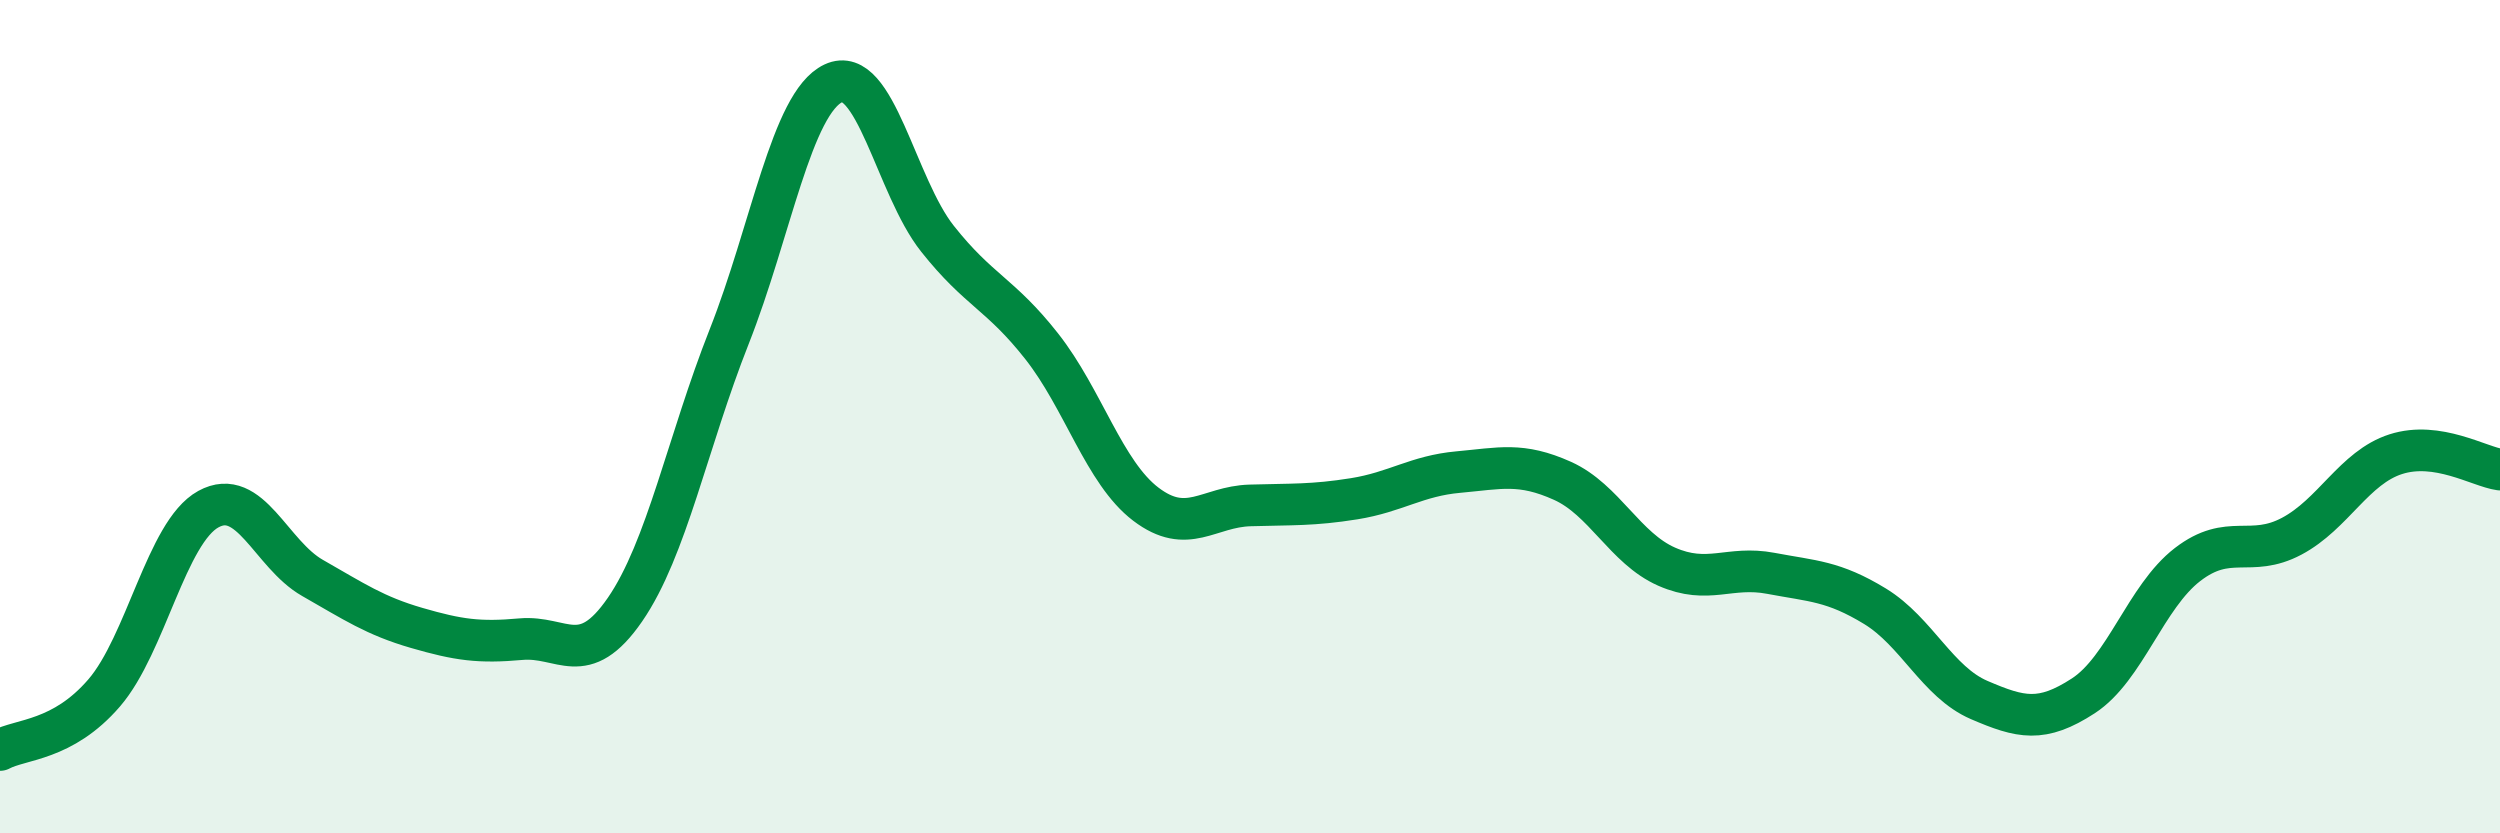
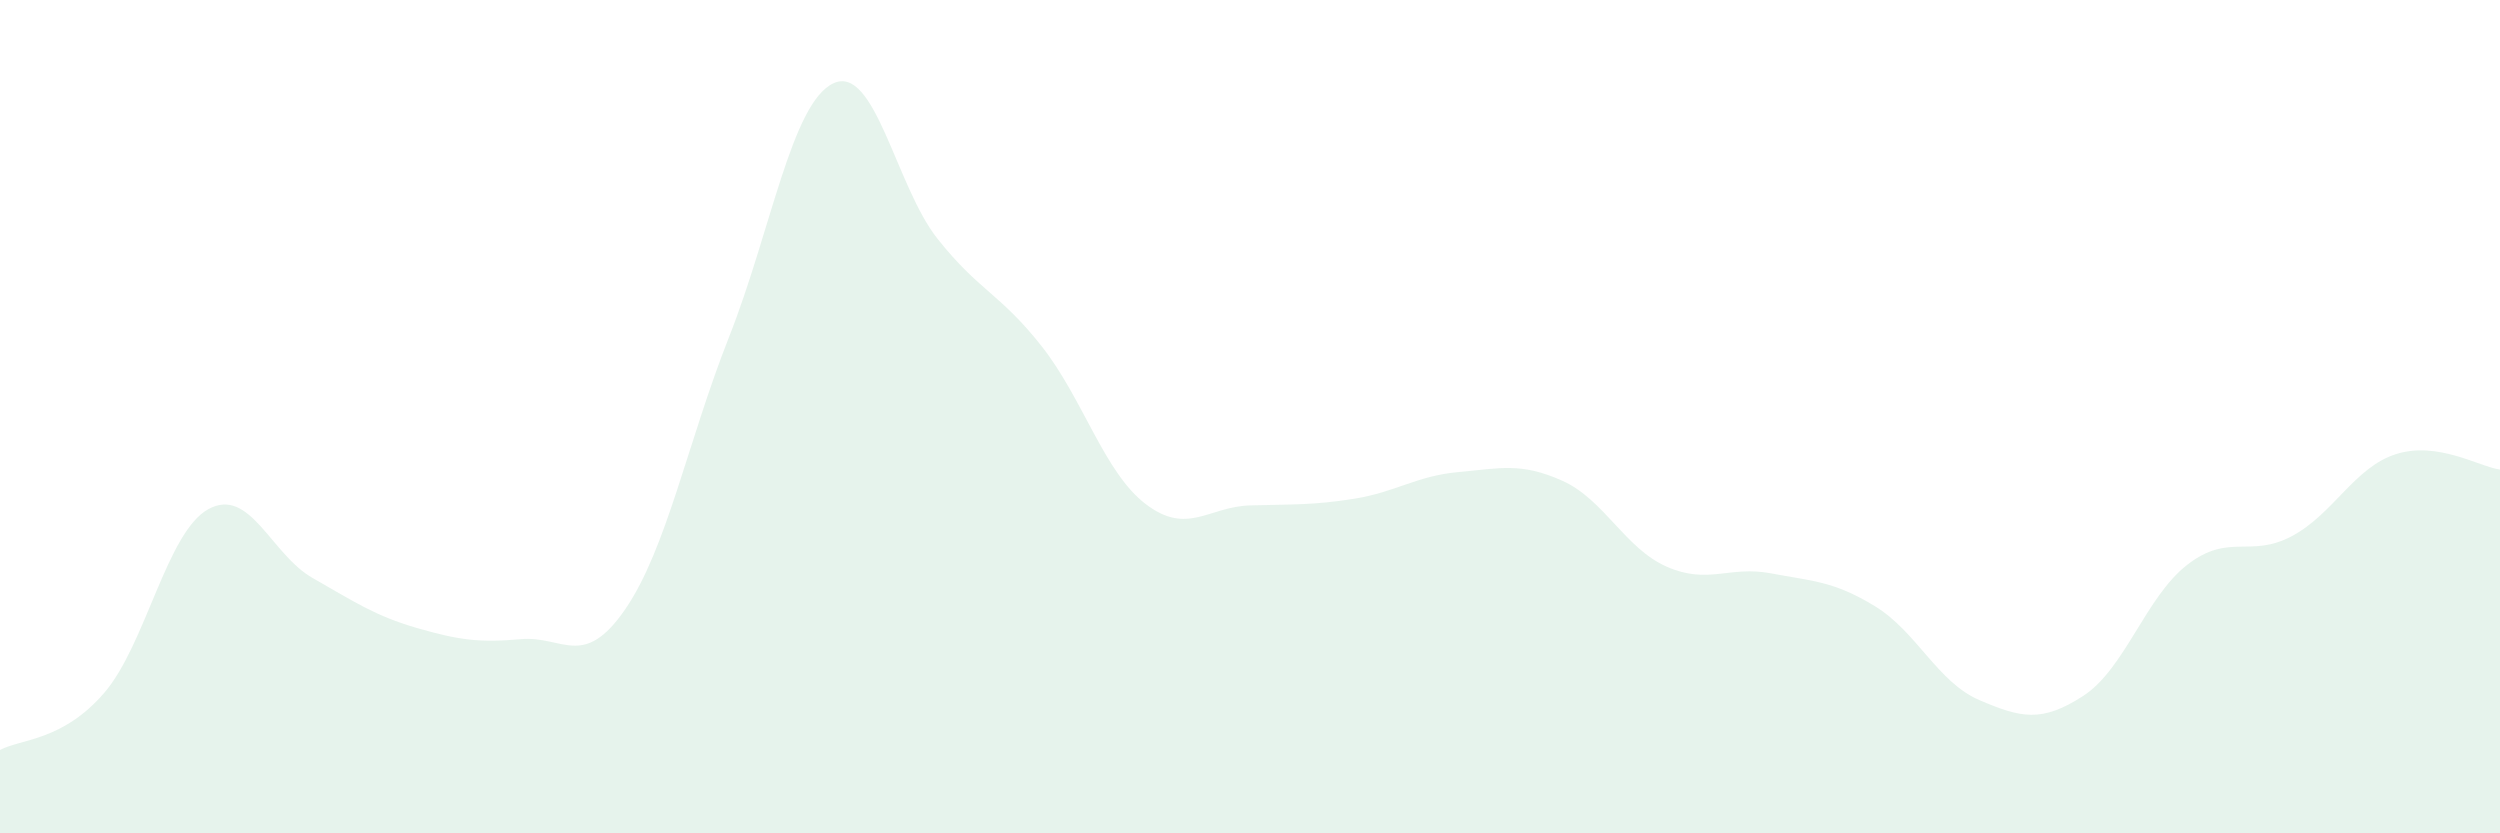
<svg xmlns="http://www.w3.org/2000/svg" width="60" height="20" viewBox="0 0 60 20">
  <path d="M 0,18 C 0.5,17.73 1.5,17.79 2.5,16.63 C 3.5,15.47 4,12.77 5,12.22 C 6,11.67 6.5,13.3 7.5,13.87 C 8.5,14.44 9,14.78 10,15.07 C 11,15.36 11.5,15.43 12.5,15.34 C 13.5,15.25 14,16.08 15,14.63 C 16,13.18 16.5,10.61 17.5,8.08 C 18.5,5.55 19,2.47 20,2 C 21,1.53 21.5,4.47 22.5,5.73 C 23.5,6.99 24,7.04 25,8.31 C 26,9.58 26.5,11.34 27.5,12.1 C 28.5,12.86 29,12.16 30,12.13 C 31,12.1 31.5,12.13 32.5,11.97 C 33.5,11.81 34,11.42 35,11.33 C 36,11.24 36.5,11.09 37.5,11.54 C 38.5,11.99 39,13.16 40,13.6 C 41,14.04 41.5,13.57 42.5,13.76 C 43.5,13.95 44,13.94 45,14.55 C 46,15.16 46.5,16.37 47.5,16.8 C 48.5,17.23 49,17.35 50,16.7 C 51,16.05 51.5,14.32 52.5,13.55 C 53.5,12.78 54,13.4 55,12.87 C 56,12.34 56.5,11.22 57.5,10.9 C 58.5,10.58 59.5,11.2 60,11.27L60 20L0 20Z" fill="#008740" opacity="0.1" stroke-linecap="round" stroke-linejoin="round" />
-   <path d="M 0,18 C 0.5,17.73 1.5,17.79 2.5,16.63 C 3.5,15.47 4,12.77 5,12.22 C 6,11.67 6.5,13.3 7.5,13.87 C 8.5,14.44 9,14.78 10,15.07 C 11,15.36 11.5,15.43 12.5,15.34 C 13.5,15.25 14,16.08 15,14.63 C 16,13.18 16.5,10.61 17.5,8.08 C 18.5,5.55 19,2.47 20,2 C 21,1.53 21.5,4.47 22.5,5.73 C 23.5,6.99 24,7.04 25,8.31 C 26,9.58 26.5,11.34 27.5,12.1 C 28.5,12.86 29,12.16 30,12.13 C 31,12.1 31.5,12.13 32.5,11.97 C 33.5,11.81 34,11.42 35,11.33 C 36,11.24 36.5,11.09 37.5,11.54 C 38.5,11.99 39,13.16 40,13.6 C 41,14.04 41.5,13.57 42.5,13.76 C 43.5,13.95 44,13.94 45,14.55 C 46,15.16 46.5,16.37 47.5,16.8 C 48.5,17.23 49,17.35 50,16.7 C 51,16.05 51.5,14.32 52.5,13.55 C 53.5,12.78 54,13.4 55,12.87 C 56,12.34 56.5,11.22 57.5,10.9 C 58.5,10.58 59.5,11.2 60,11.27" stroke="#008740" stroke-width="1" fill="none" stroke-linecap="round" stroke-linejoin="round" />
</svg>